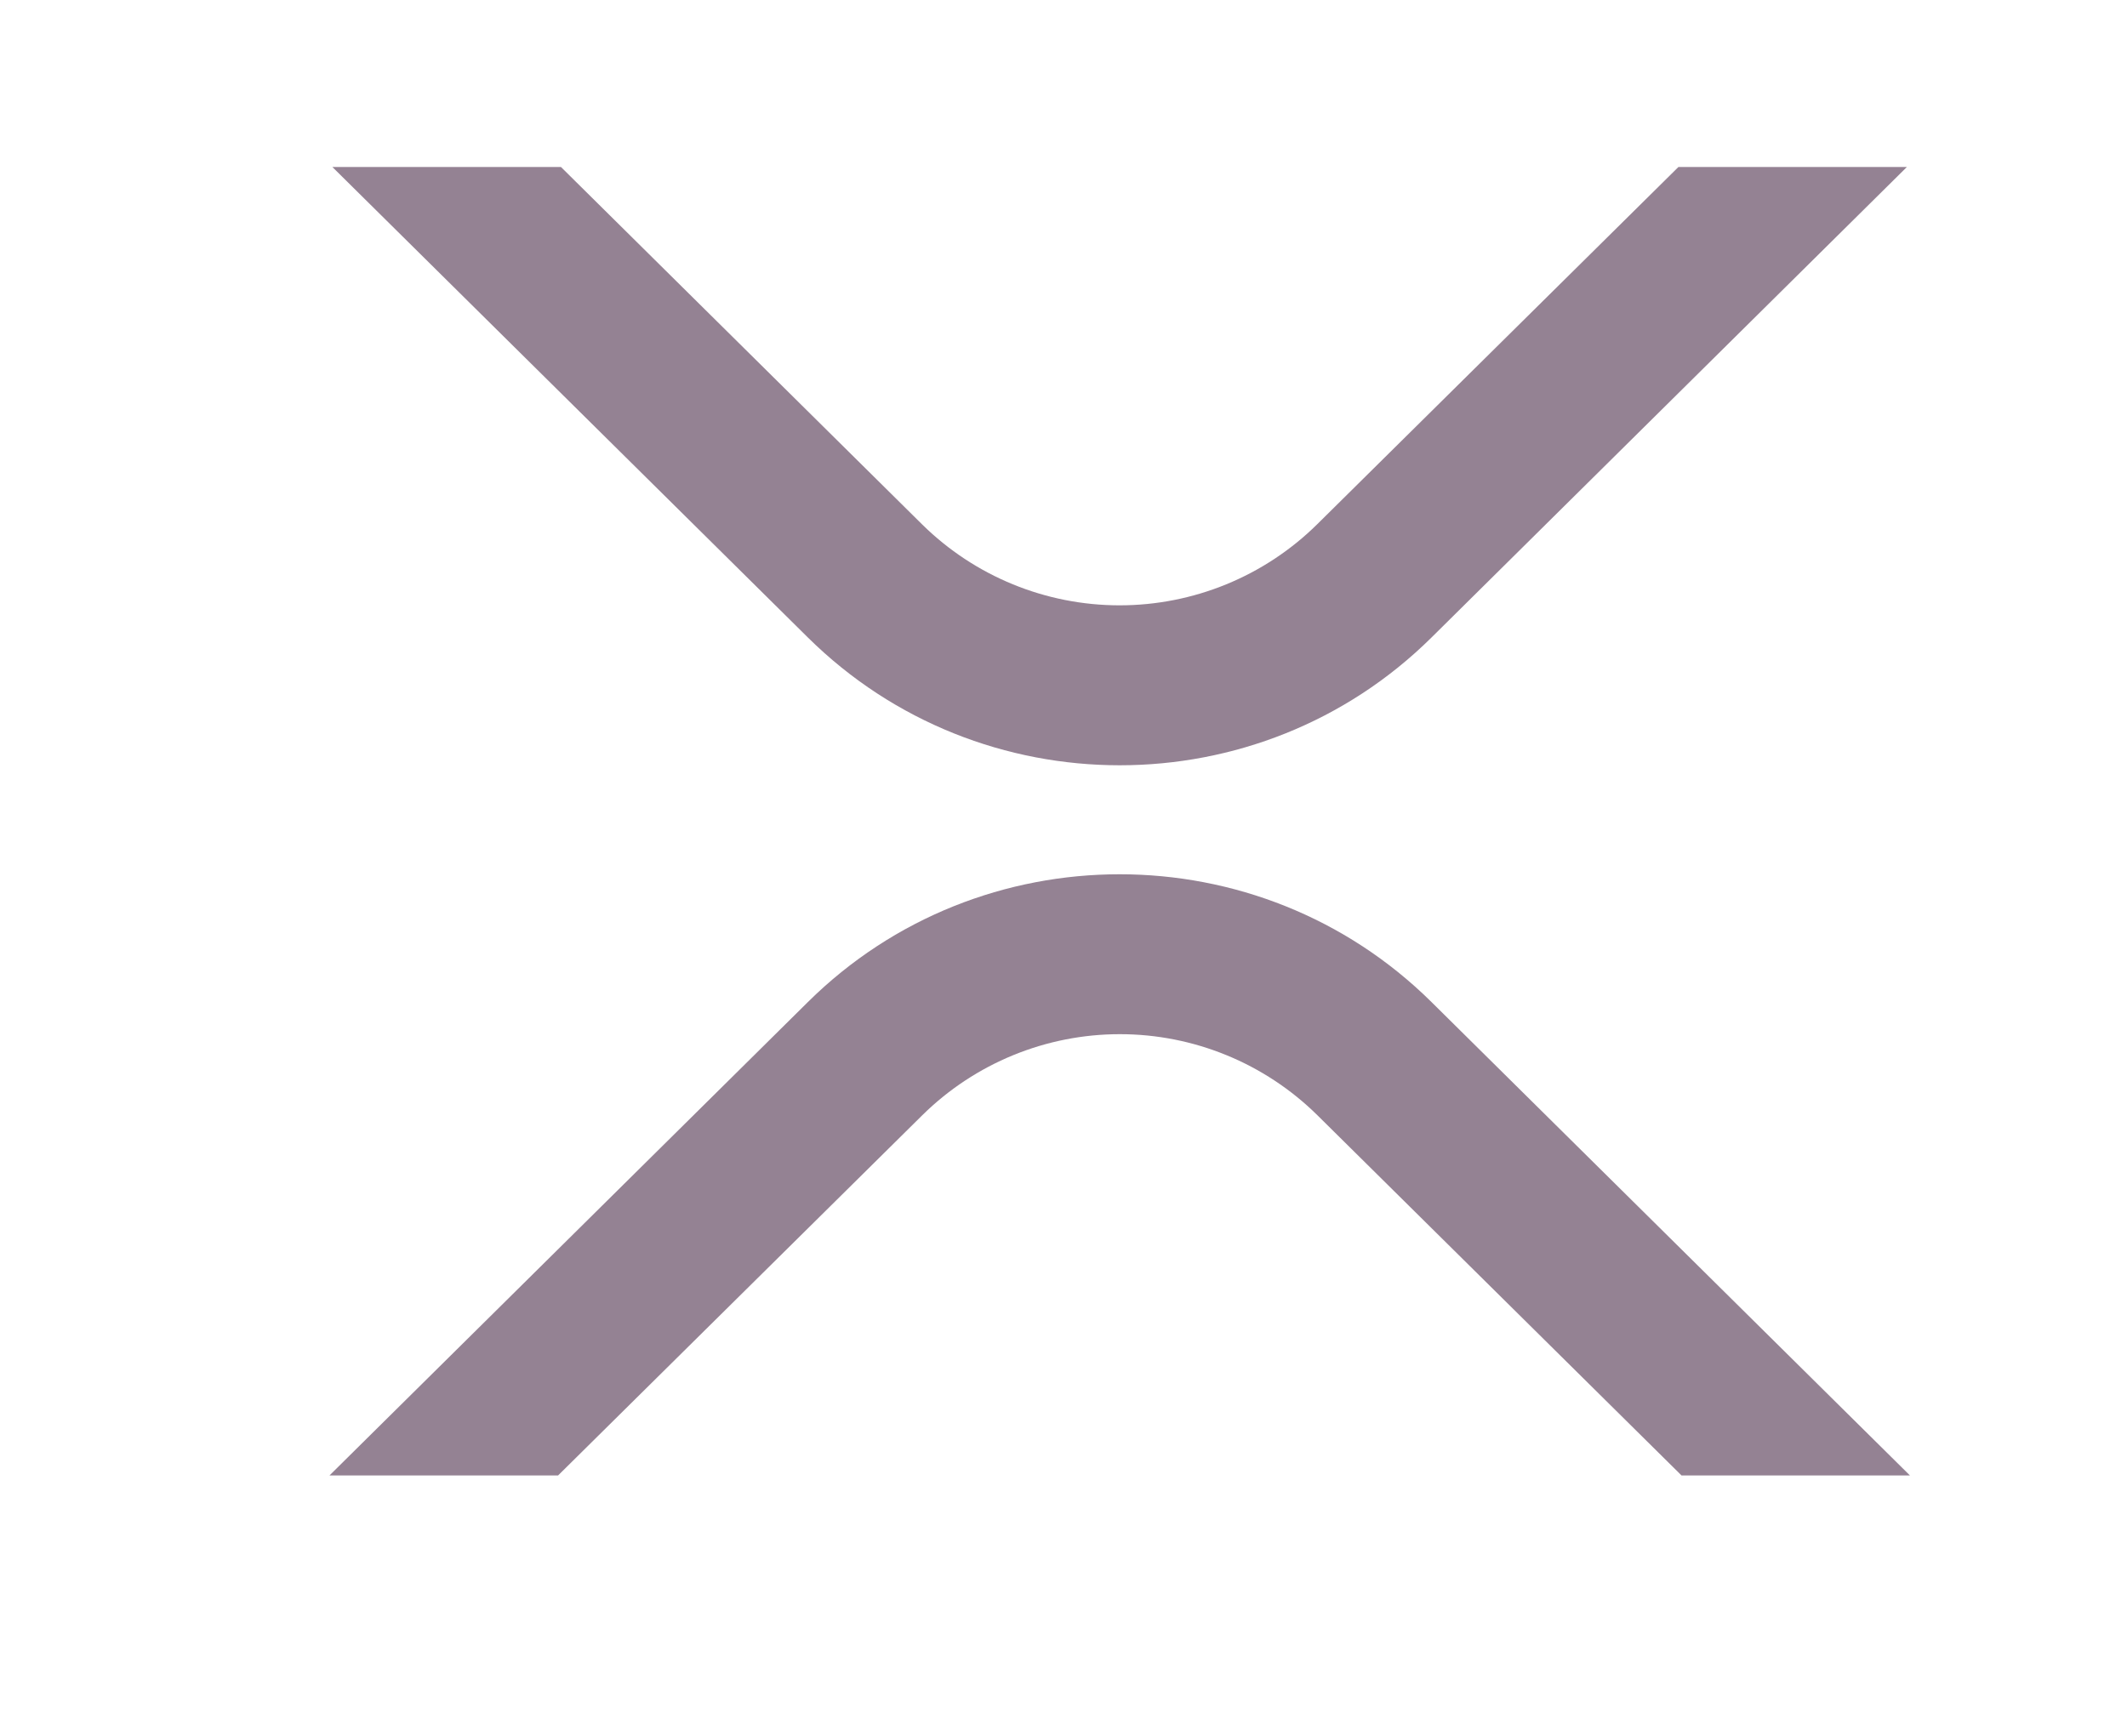
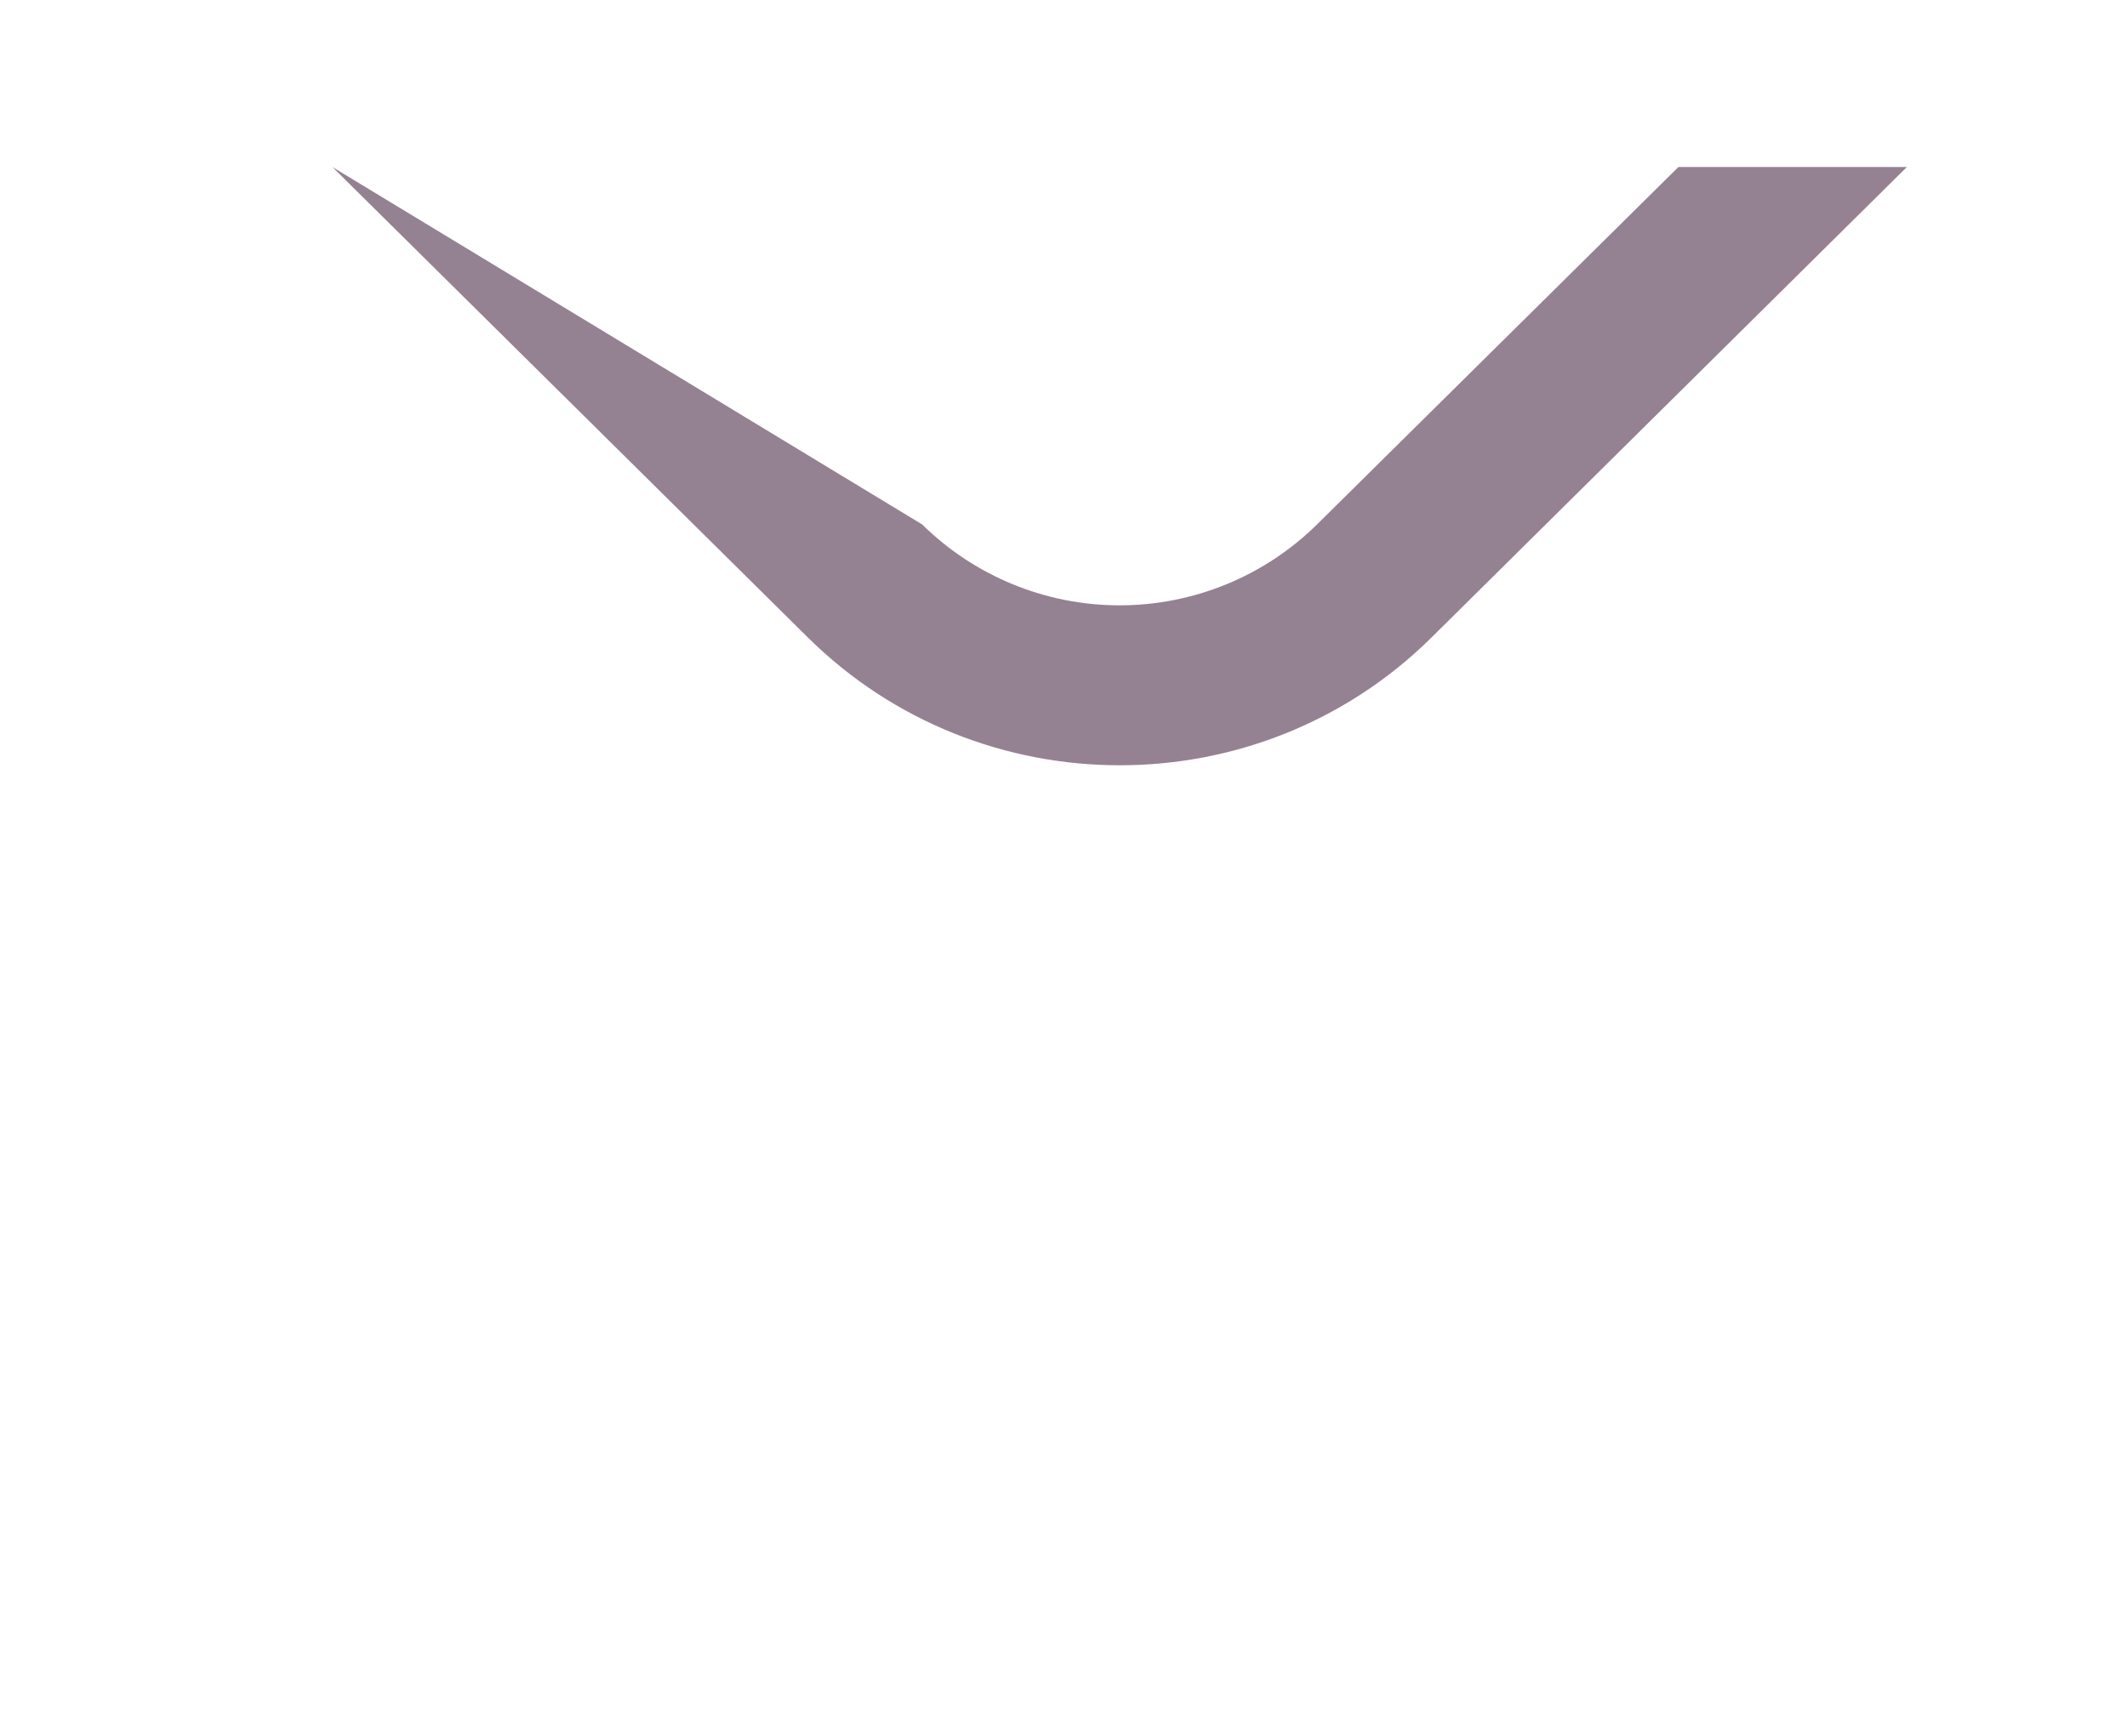
<svg xmlns="http://www.w3.org/2000/svg" width="49" height="40" viewBox="0 0 49 40" fill="none">
-   <path d="M38.666 3.848H43.929L32.977 14.691C29.011 18.616 22.581 18.616 18.612 14.691L7.657 3.848H12.923L21.244 12.085C22.456 13.28 24.09 13.949 25.792 13.949C27.494 13.949 29.128 13.28 30.34 12.085L38.666 3.848Z" fill="#948293" />
-   <path d="M12.856 34H7.59L18.612 23.09C22.578 19.165 29.009 19.165 32.977 23.09L44 34H38.738L30.346 25.696C29.134 24.501 27.5 23.831 25.798 23.831C24.096 23.831 22.462 24.501 21.25 25.696L12.856 34Z" fill="#948293" />
+   <path d="M38.666 3.848H43.929L32.977 14.691C29.011 18.616 22.581 18.616 18.612 14.691L7.657 3.848L21.244 12.085C22.456 13.28 24.09 13.949 25.792 13.949C27.494 13.949 29.128 13.28 30.34 12.085L38.666 3.848Z" fill="#948293" />
</svg>